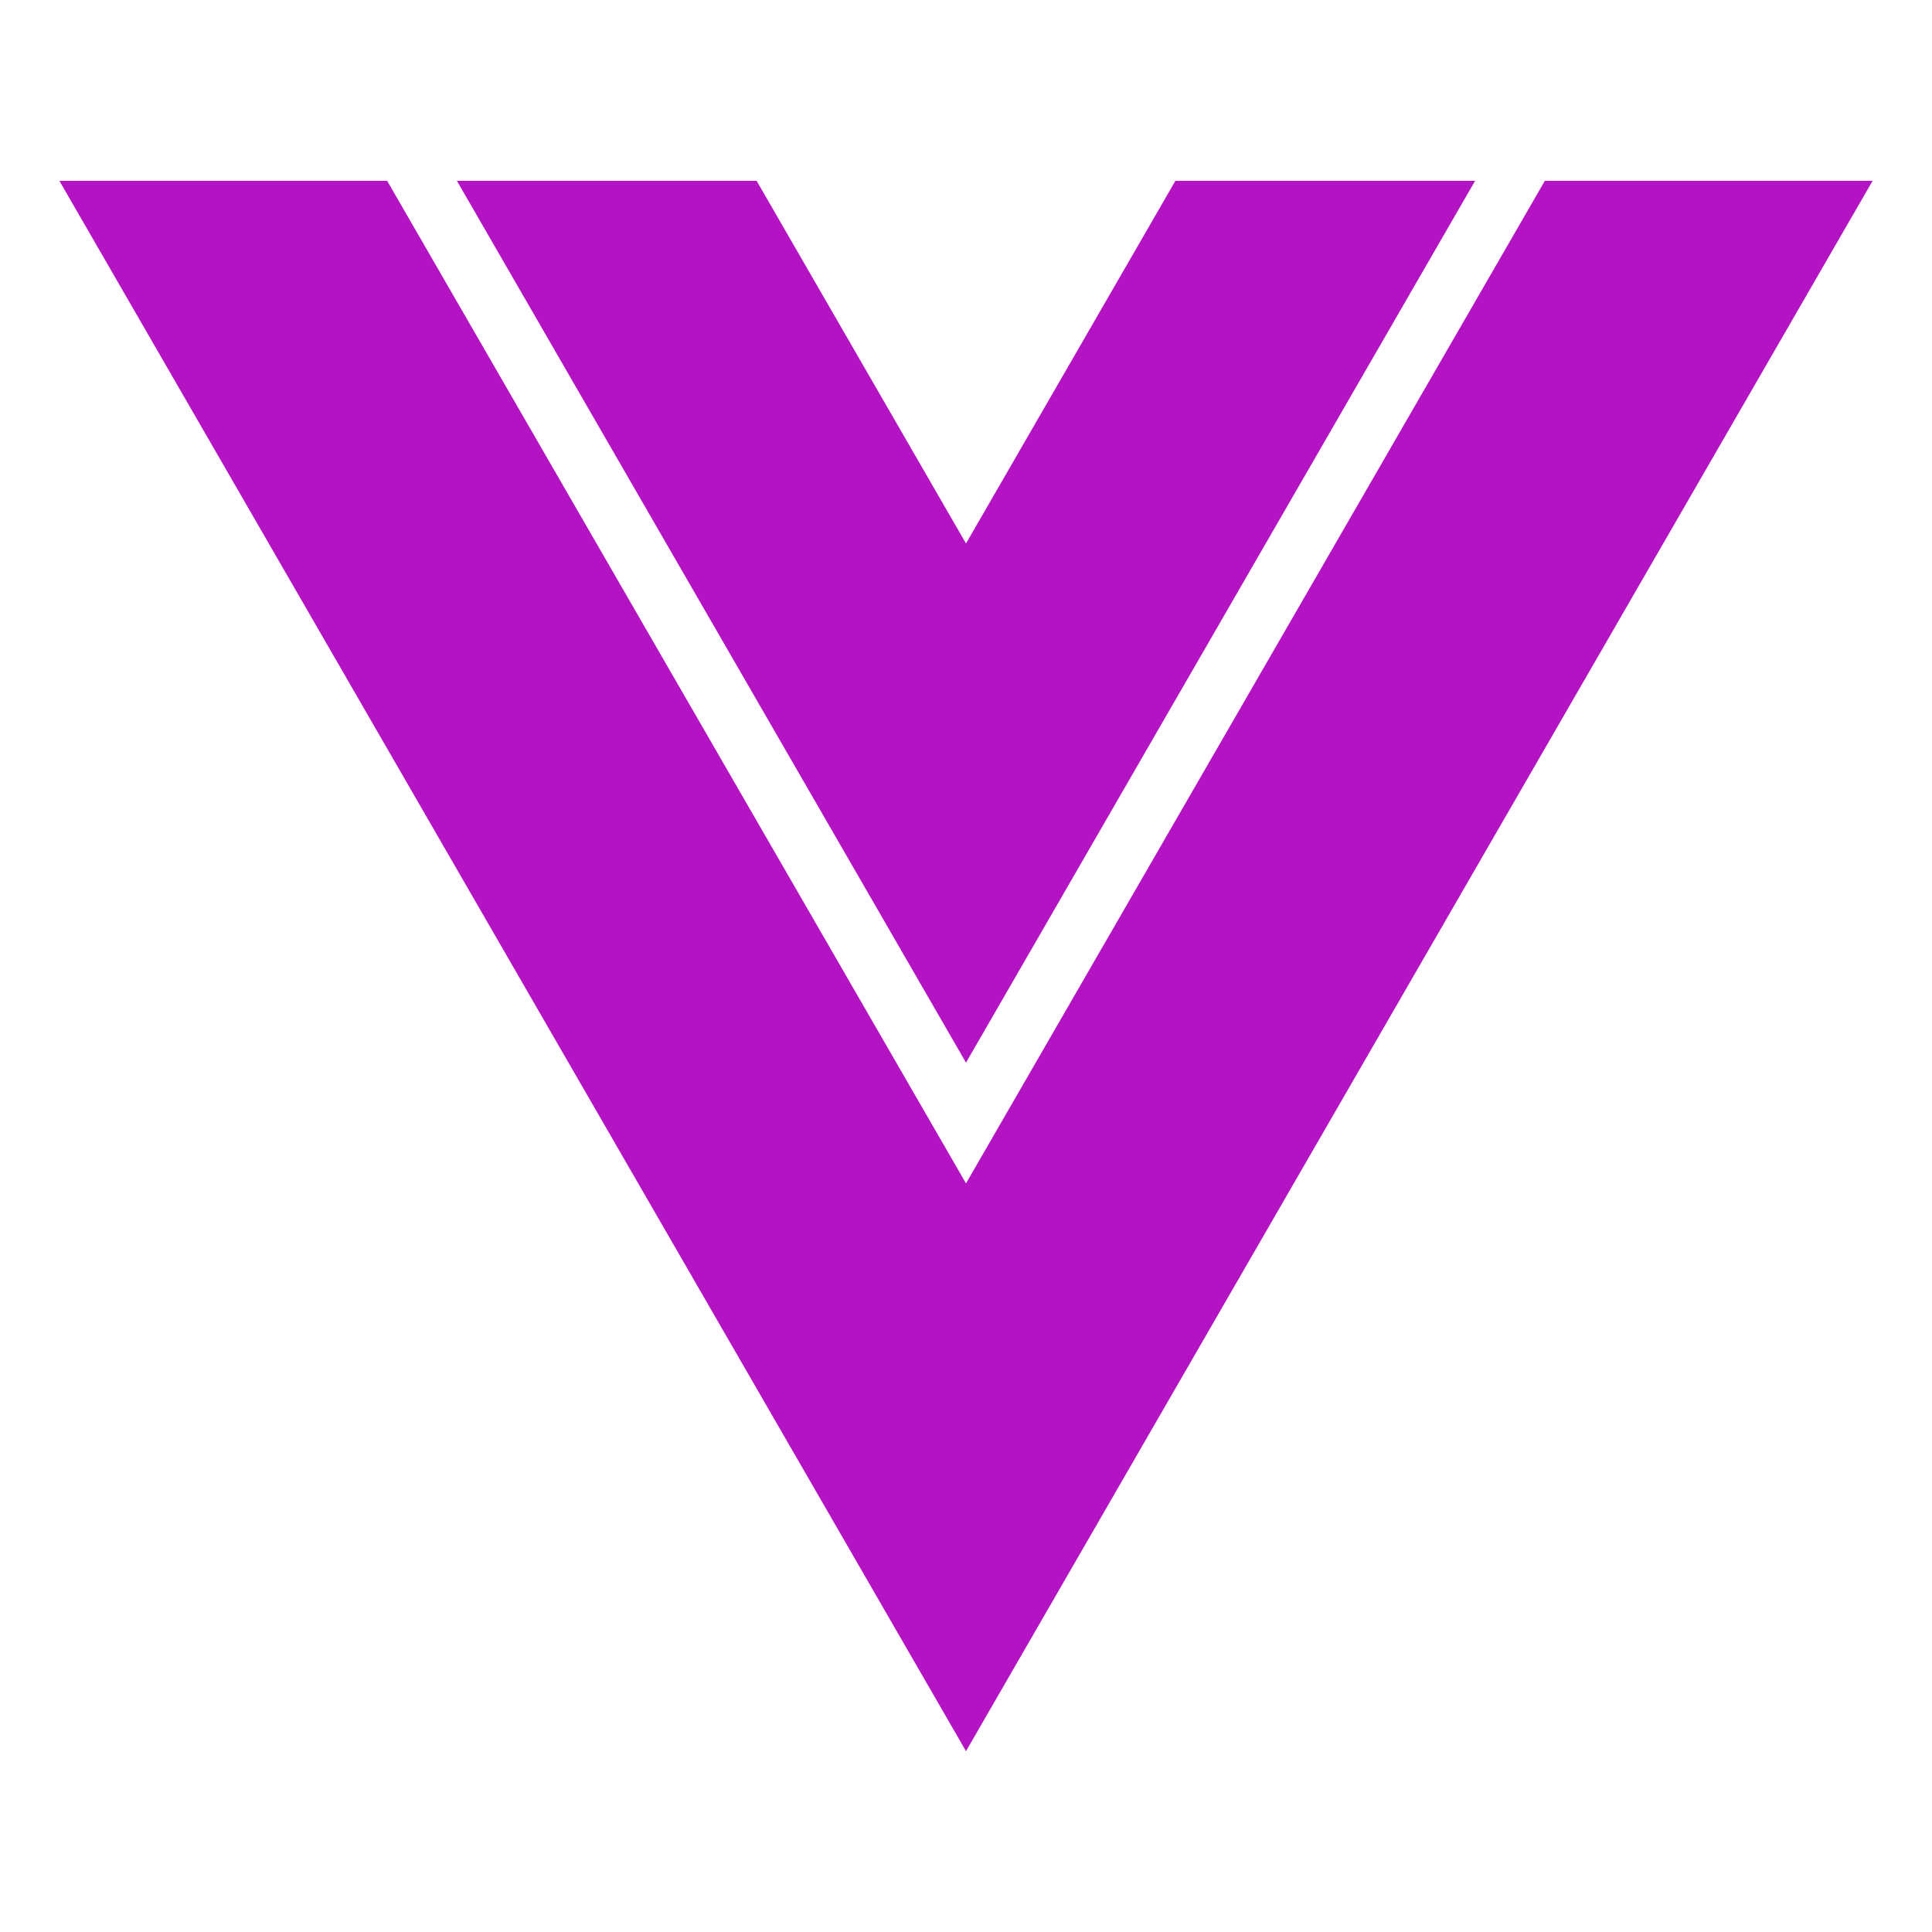
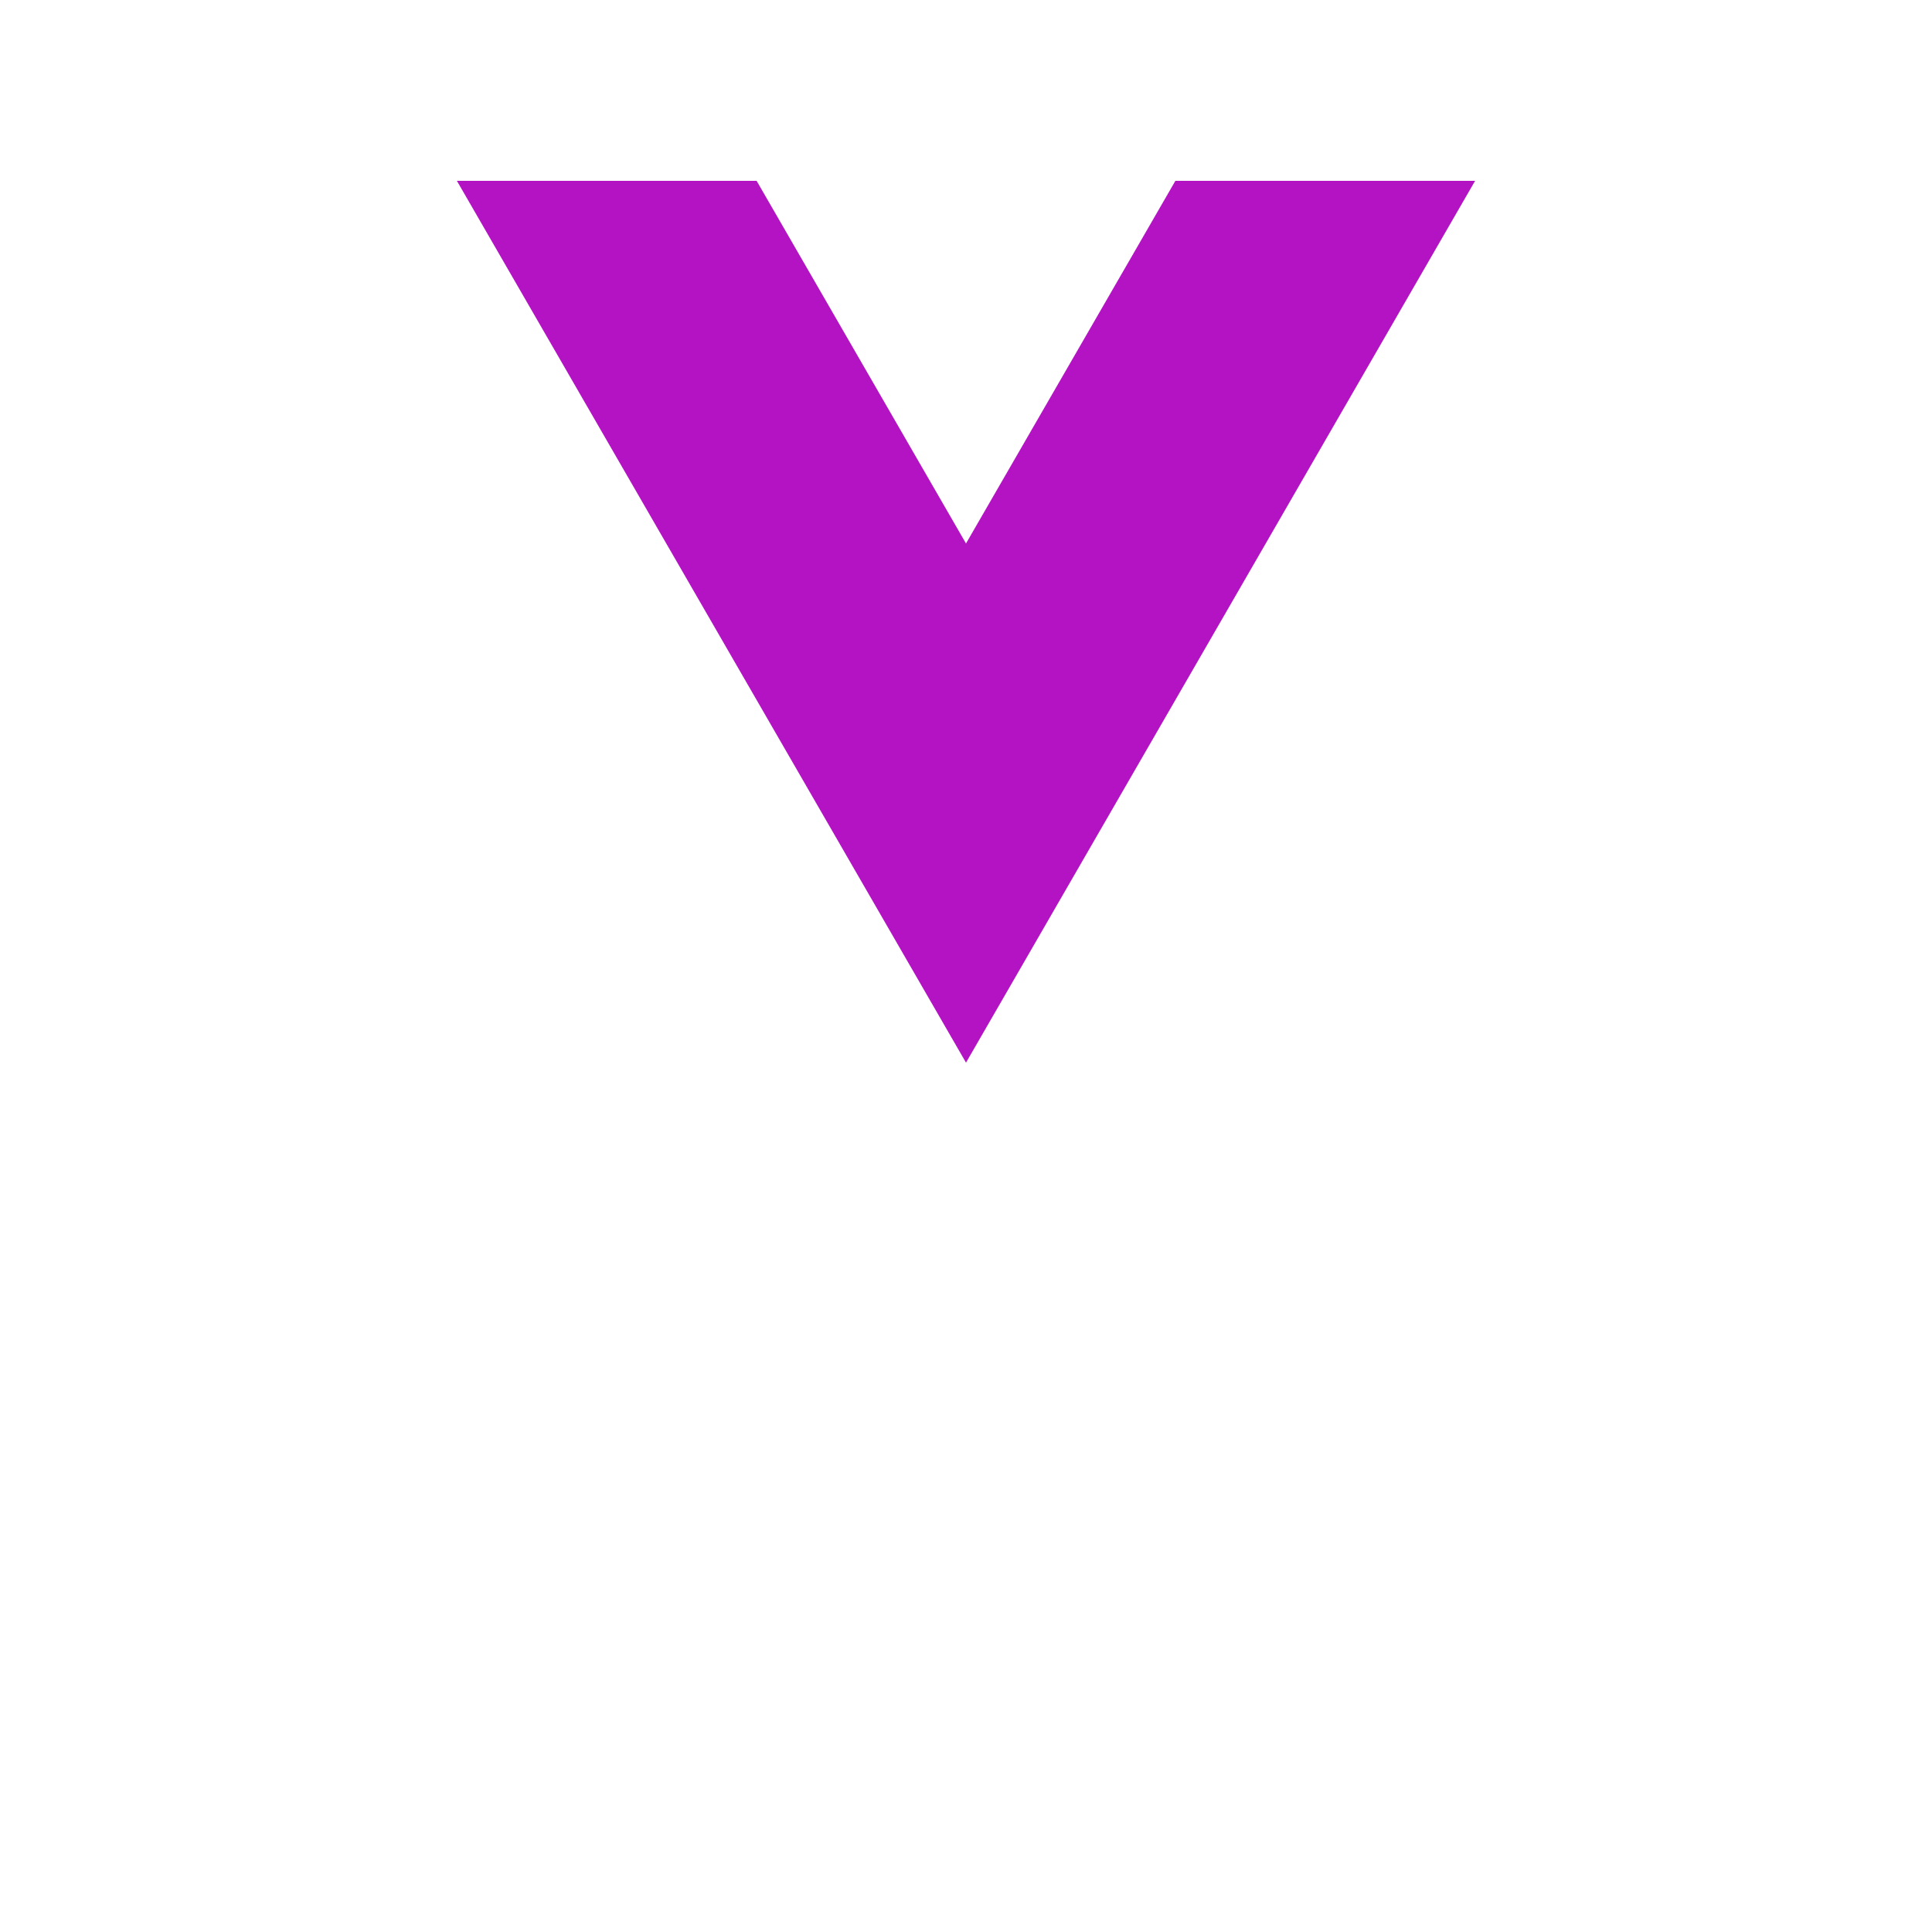
<svg xmlns="http://www.w3.org/2000/svg" fill="#b313c2" width="800px" height="800px" viewBox="0 0 512 512">
  <polygon points="256 144.03 200.51 47.92 121.08 47.92 256 281.61 390.92 47.92 311.49 47.92 256 144.03" />
-   <polygon points="409.4 47.92 256 313.61 102.6 47.92 15.74 47.92 256 464.08 496.26 47.92 409.4 47.92" />
</svg>